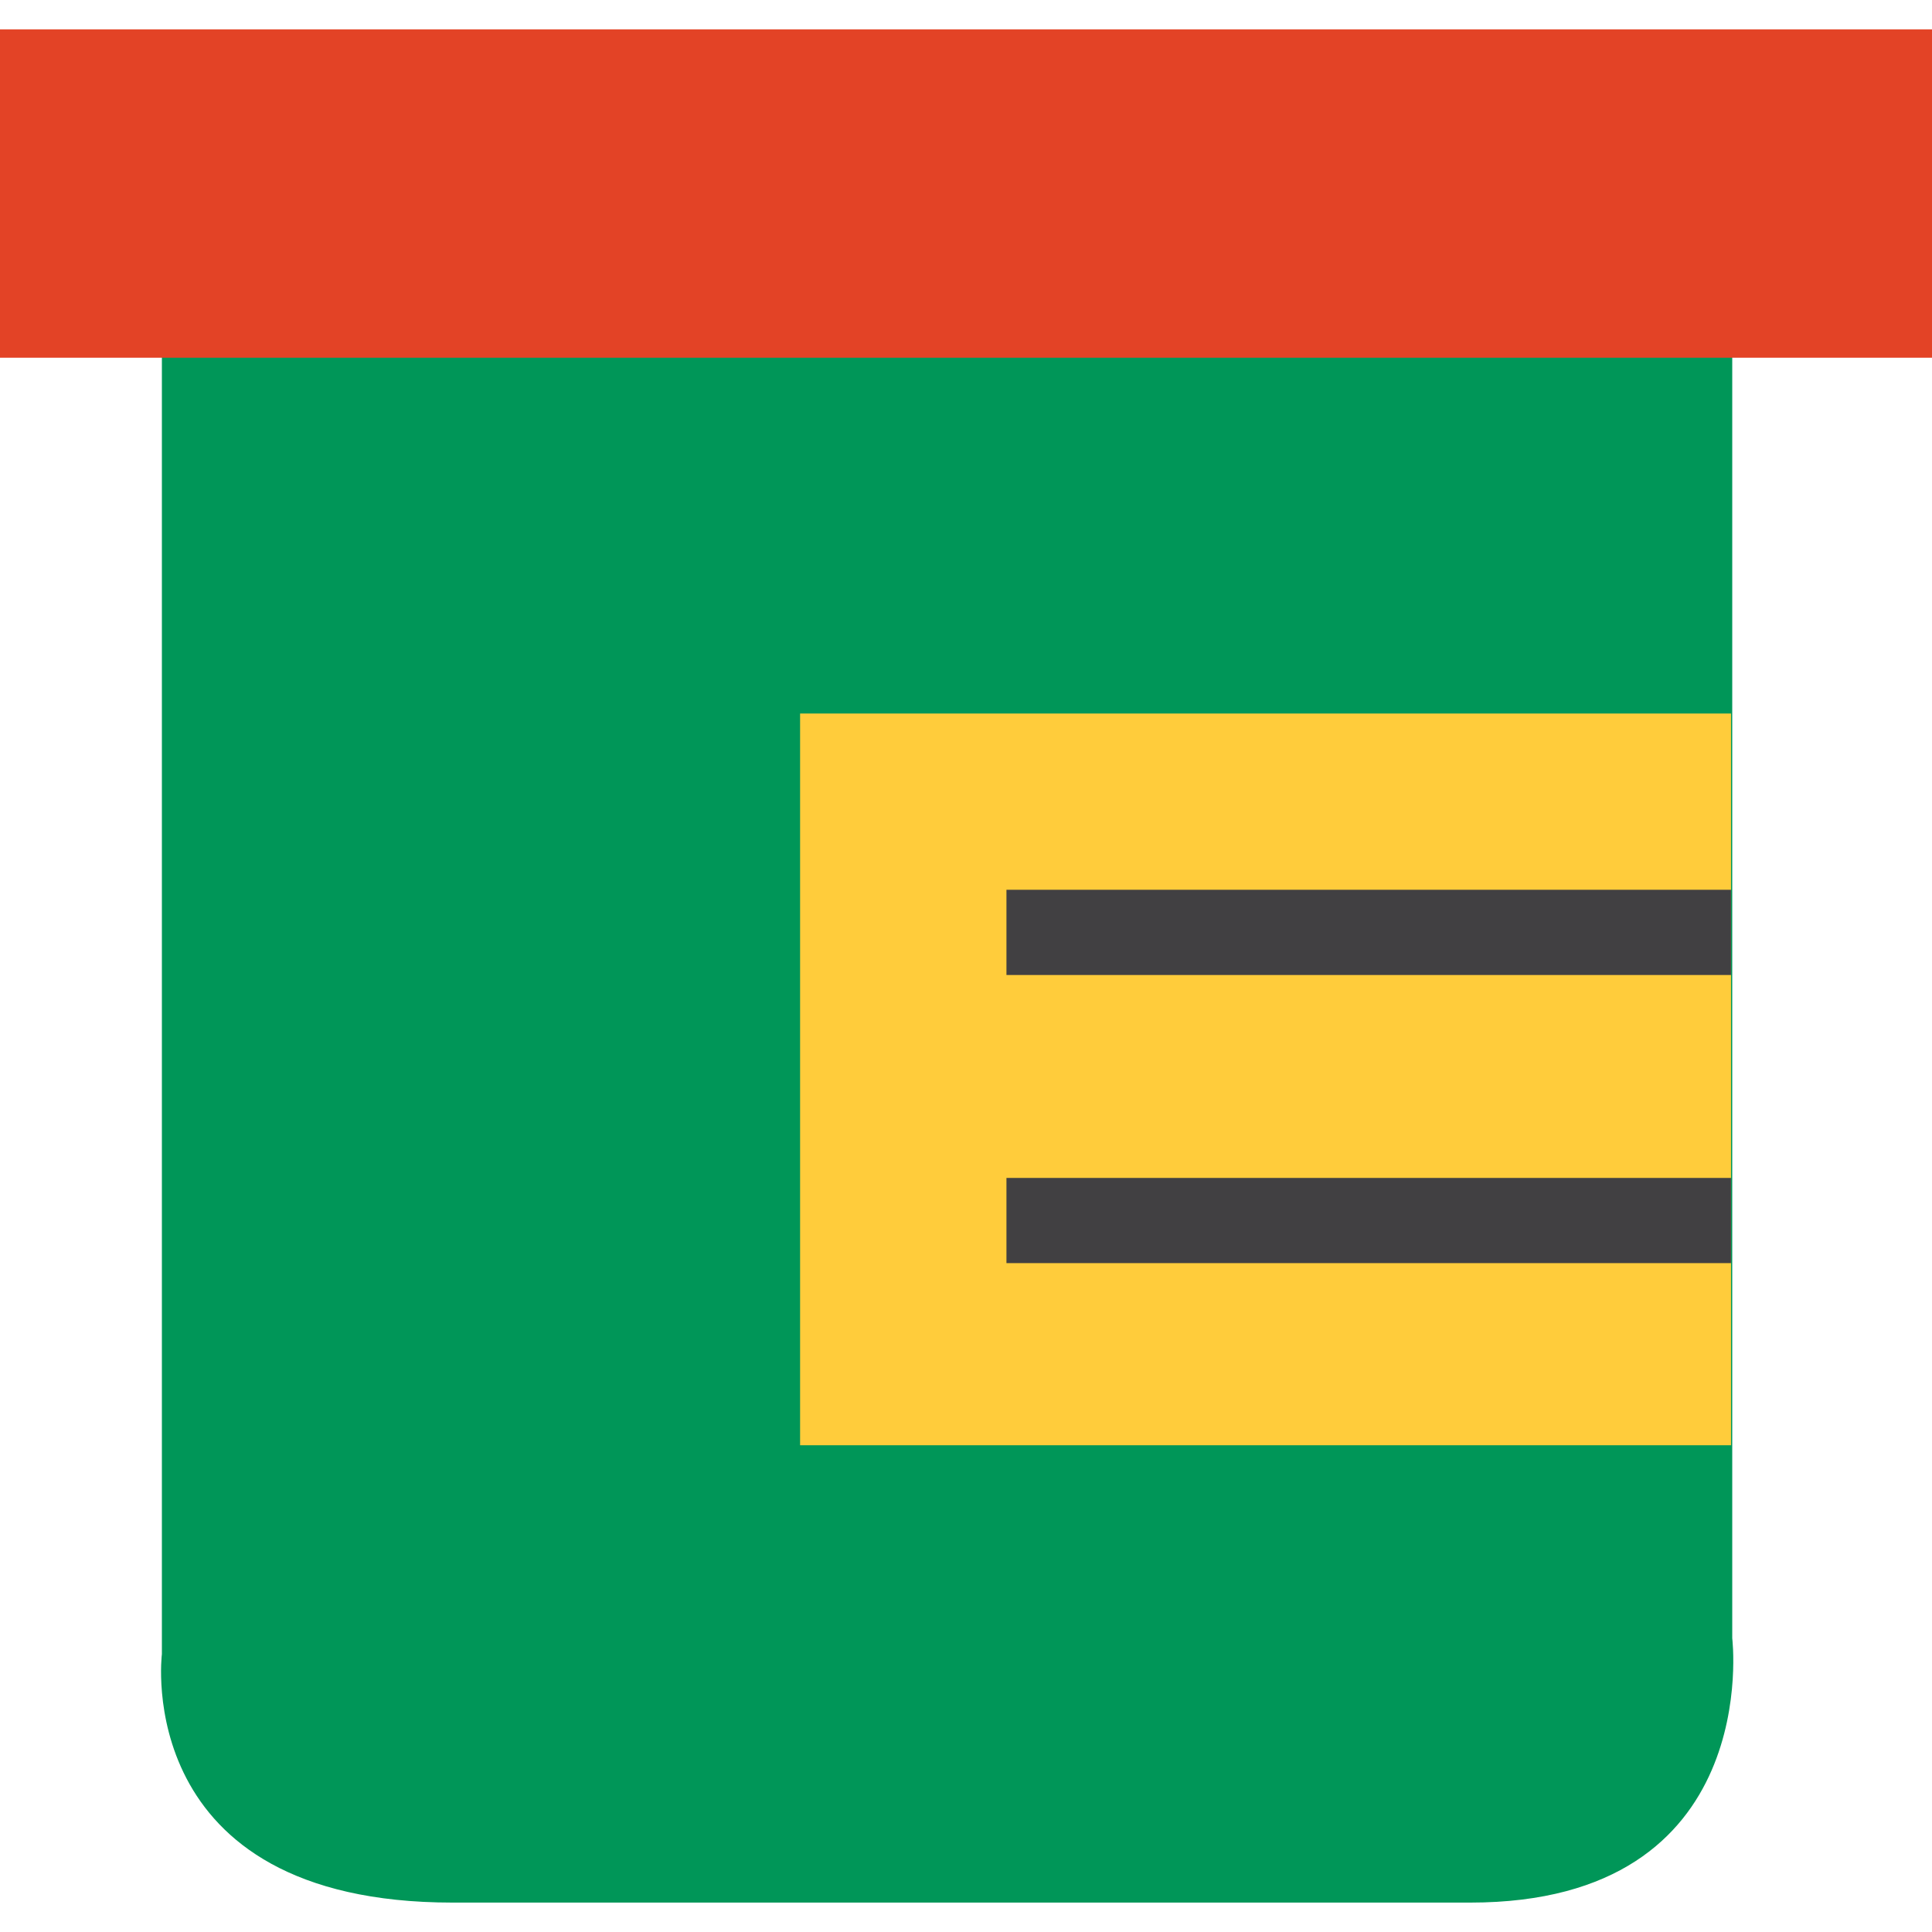
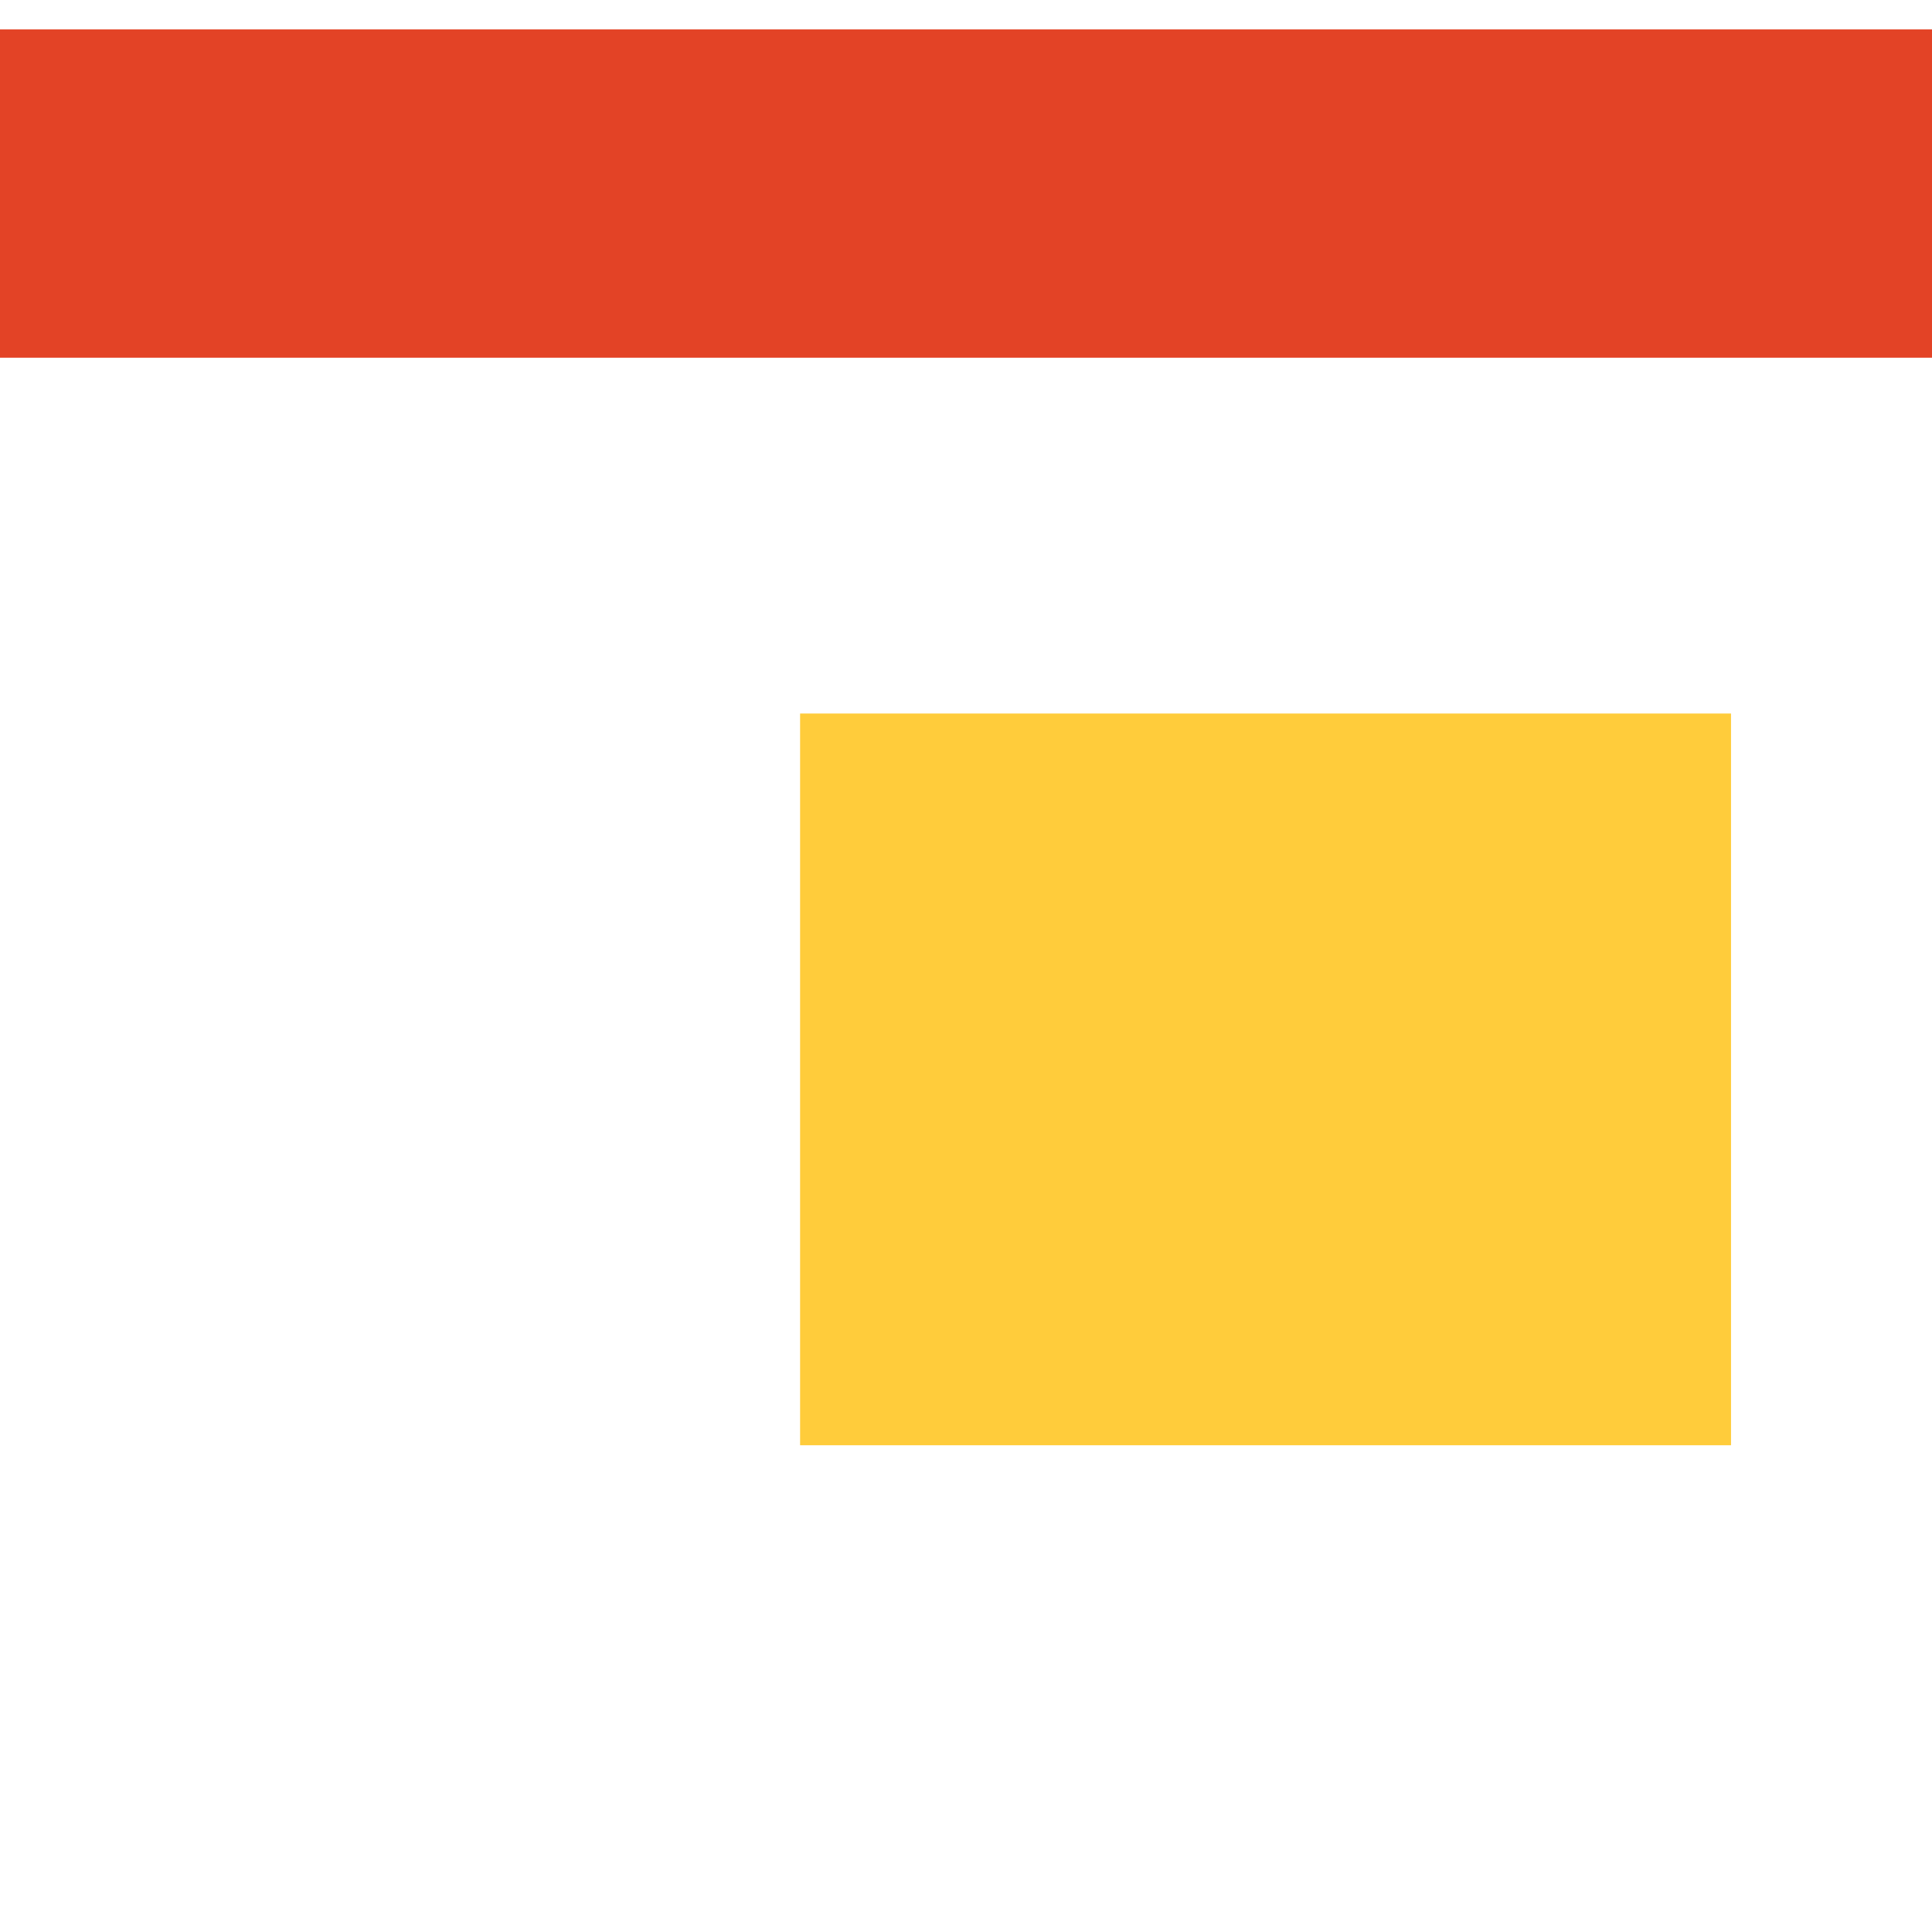
<svg xmlns="http://www.w3.org/2000/svg" version="1.1" id="Layer_1" x="0px" y="0px" viewBox="0 0 61.416 61.416" style="enable-background:new 0 0 61.416 61.416;" xml:space="preserve">
  <g>
-     <path style="fill:#009658;" d="M46.738,60.481c-9.352,0-22.116,0-32.351,0c-10.236,0-9.241-7.896-9.241-7.896V10.508   c0-1.985,1.622-3.608,3.608-3.608h42.704c1.986,0,3.608,1.623,3.608,3.608v41.571C55.067,52.079,56.09,60.481,46.738,60.481z" />
    <rect y="0.935" style="fill:#E34326;" width="61.416" height="10.436" />
    <rect x="25.434" y="22.682" style="fill:#FFCC3B;" width="29.593" height="23.261" />
    <g>
-       <rect x="31.994" y="37.445" style="fill:#414042;" width="23.032" height="2.708" />
-       <rect x="31.994" y="28.285" style="fill:#414042;" width="23.032" height="2.709" />
-     </g>
+       </g>
  </g>
  <g>
</g>
  <g>
</g>
  <g>
</g>
  <g>
</g>
  <g>
</g>
  <g>
</g>
  <g>
</g>
  <g>
</g>
  <g>
</g>
  <g>
</g>
  <g>
</g>
  <g>
</g>
  <g>
</g>
  <g>
</g>
  <g>
</g>
</svg>